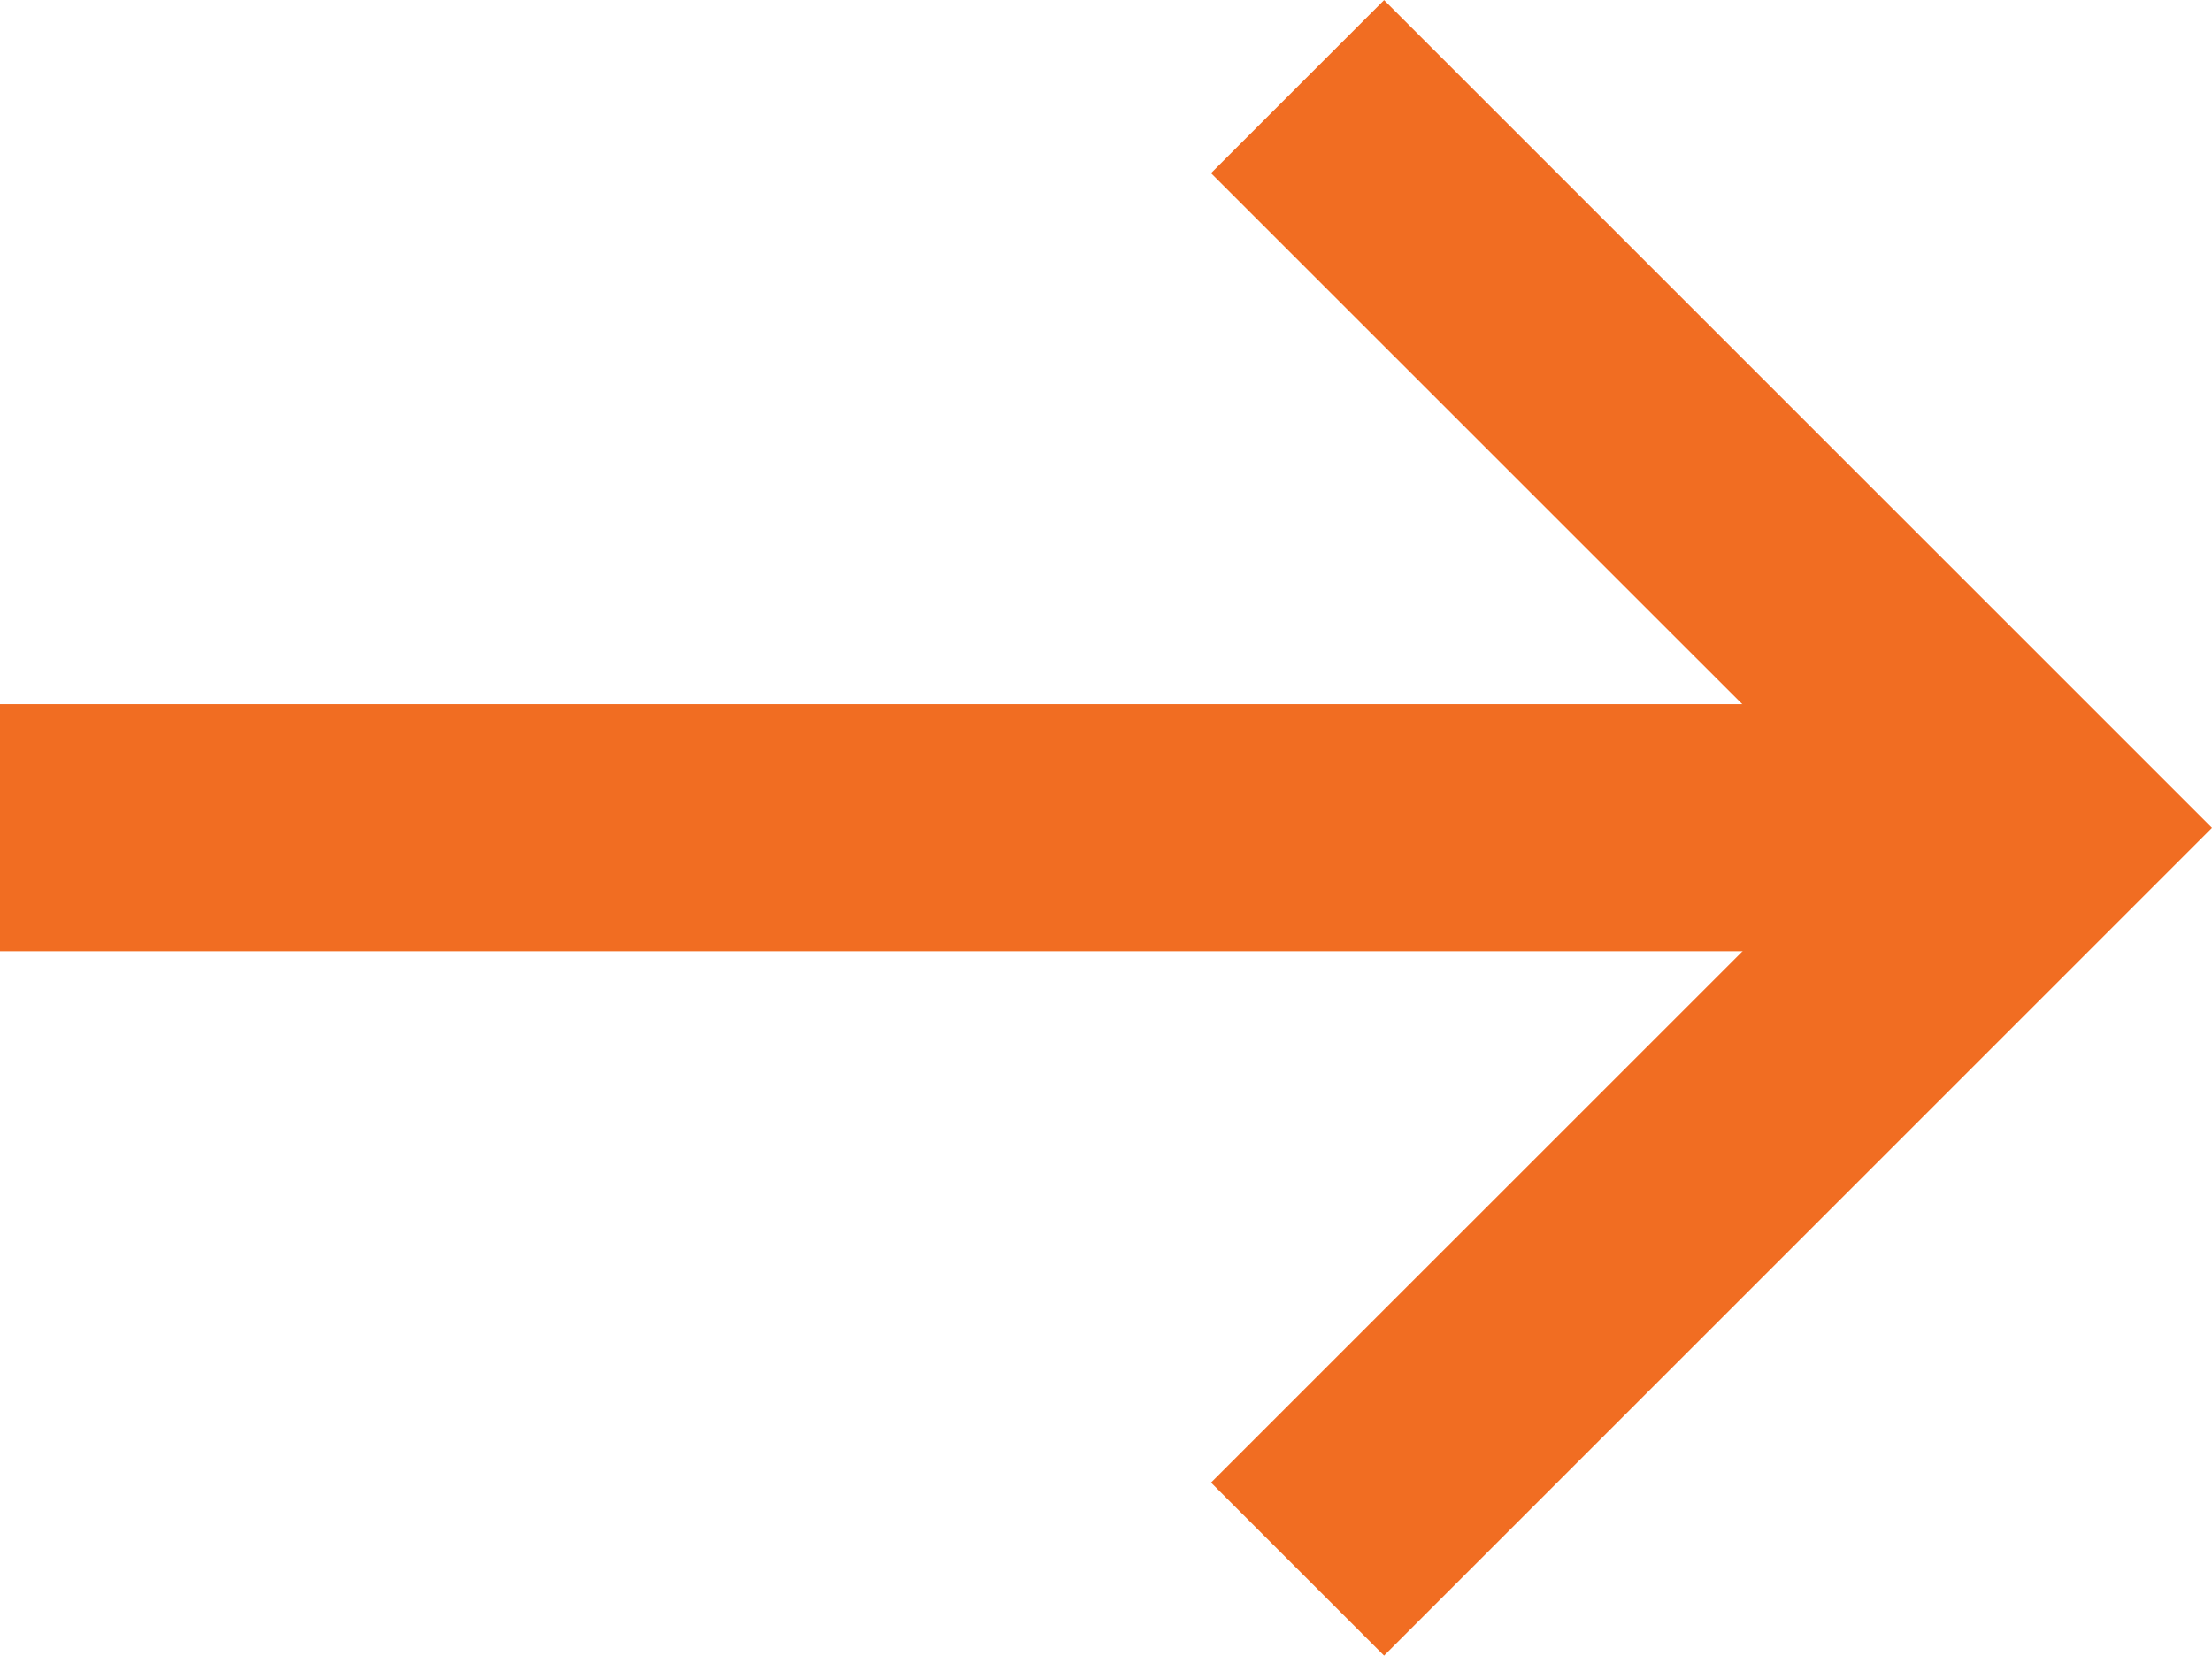
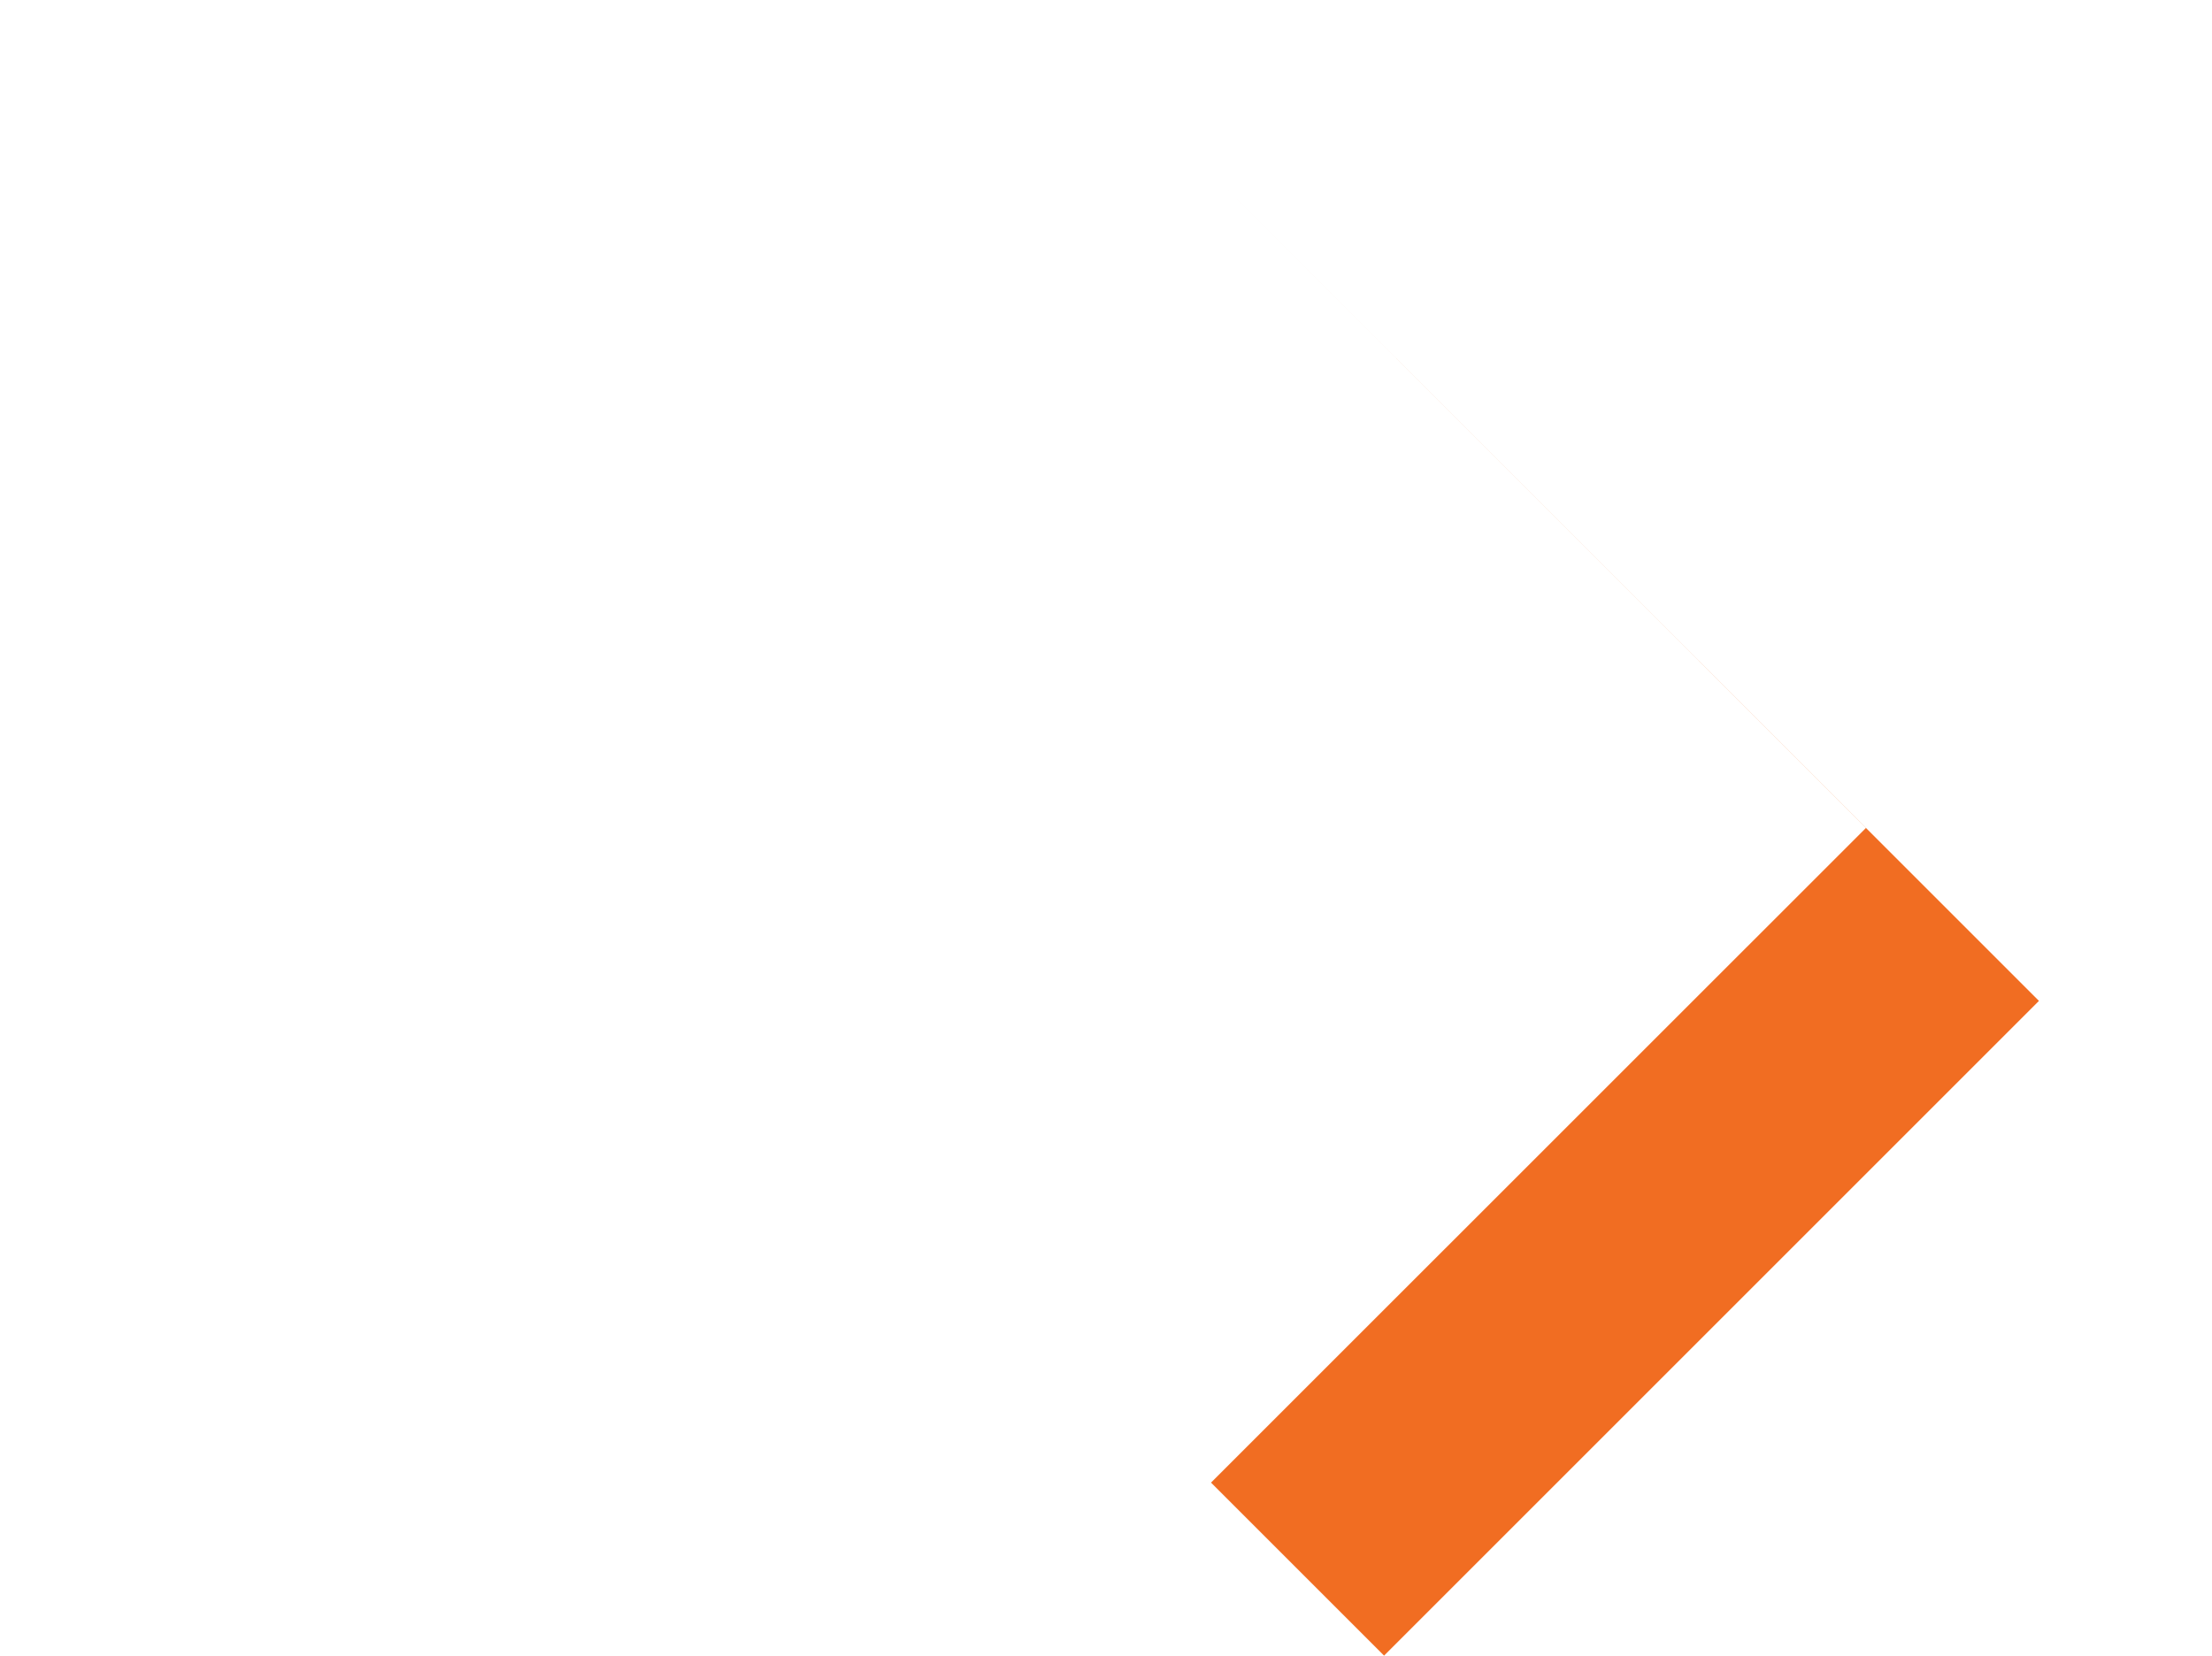
<svg xmlns="http://www.w3.org/2000/svg" width="17.166" height="12.851" viewBox="0 0 17.166 12.851">
  <g fill="#f16d22">
-     <path data-name="Path 202" d="M0 5.466h14.864v1.918H0z" />
-     <path data-name="Path 203" d="M10.741 12.851l-1.343-1.343 5.083-5.082-5.083-5.082L10.741.001l6.425 6.425z" />
+     <path data-name="Path 203" d="M10.741 12.851l-1.343-1.343 5.083-5.082-5.083-5.082l6.425 6.425z" />
  </g>
</svg>